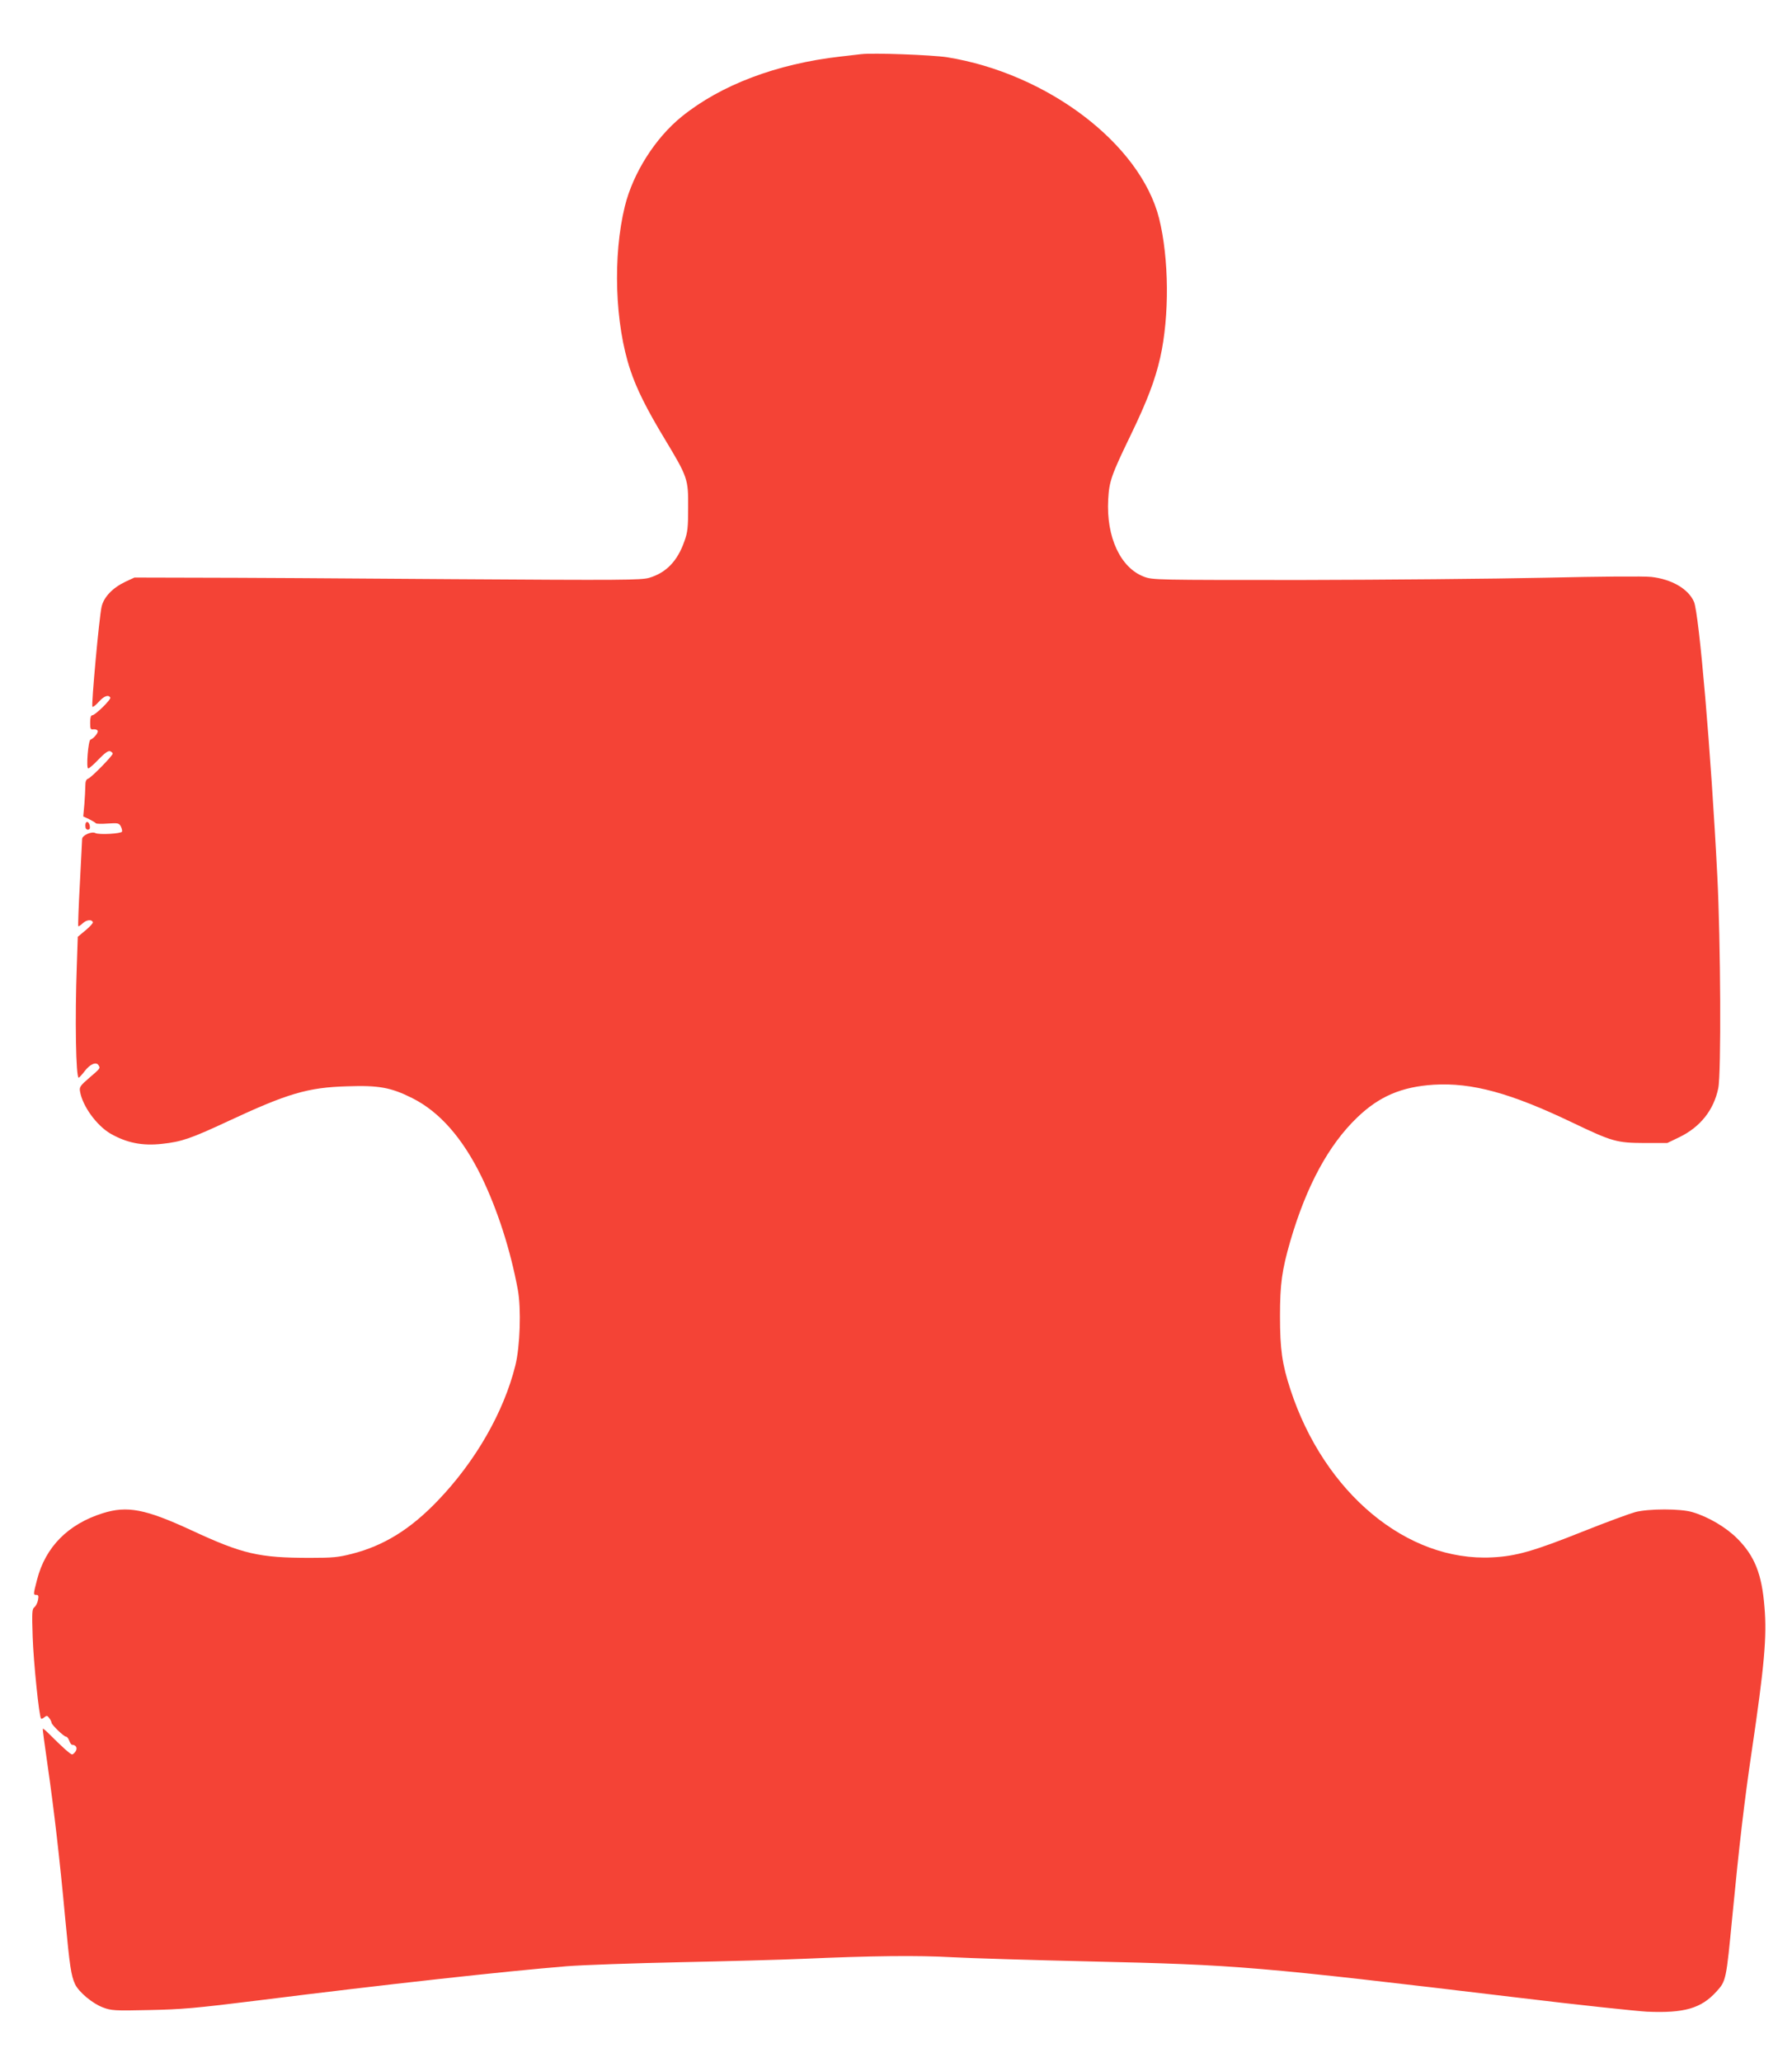
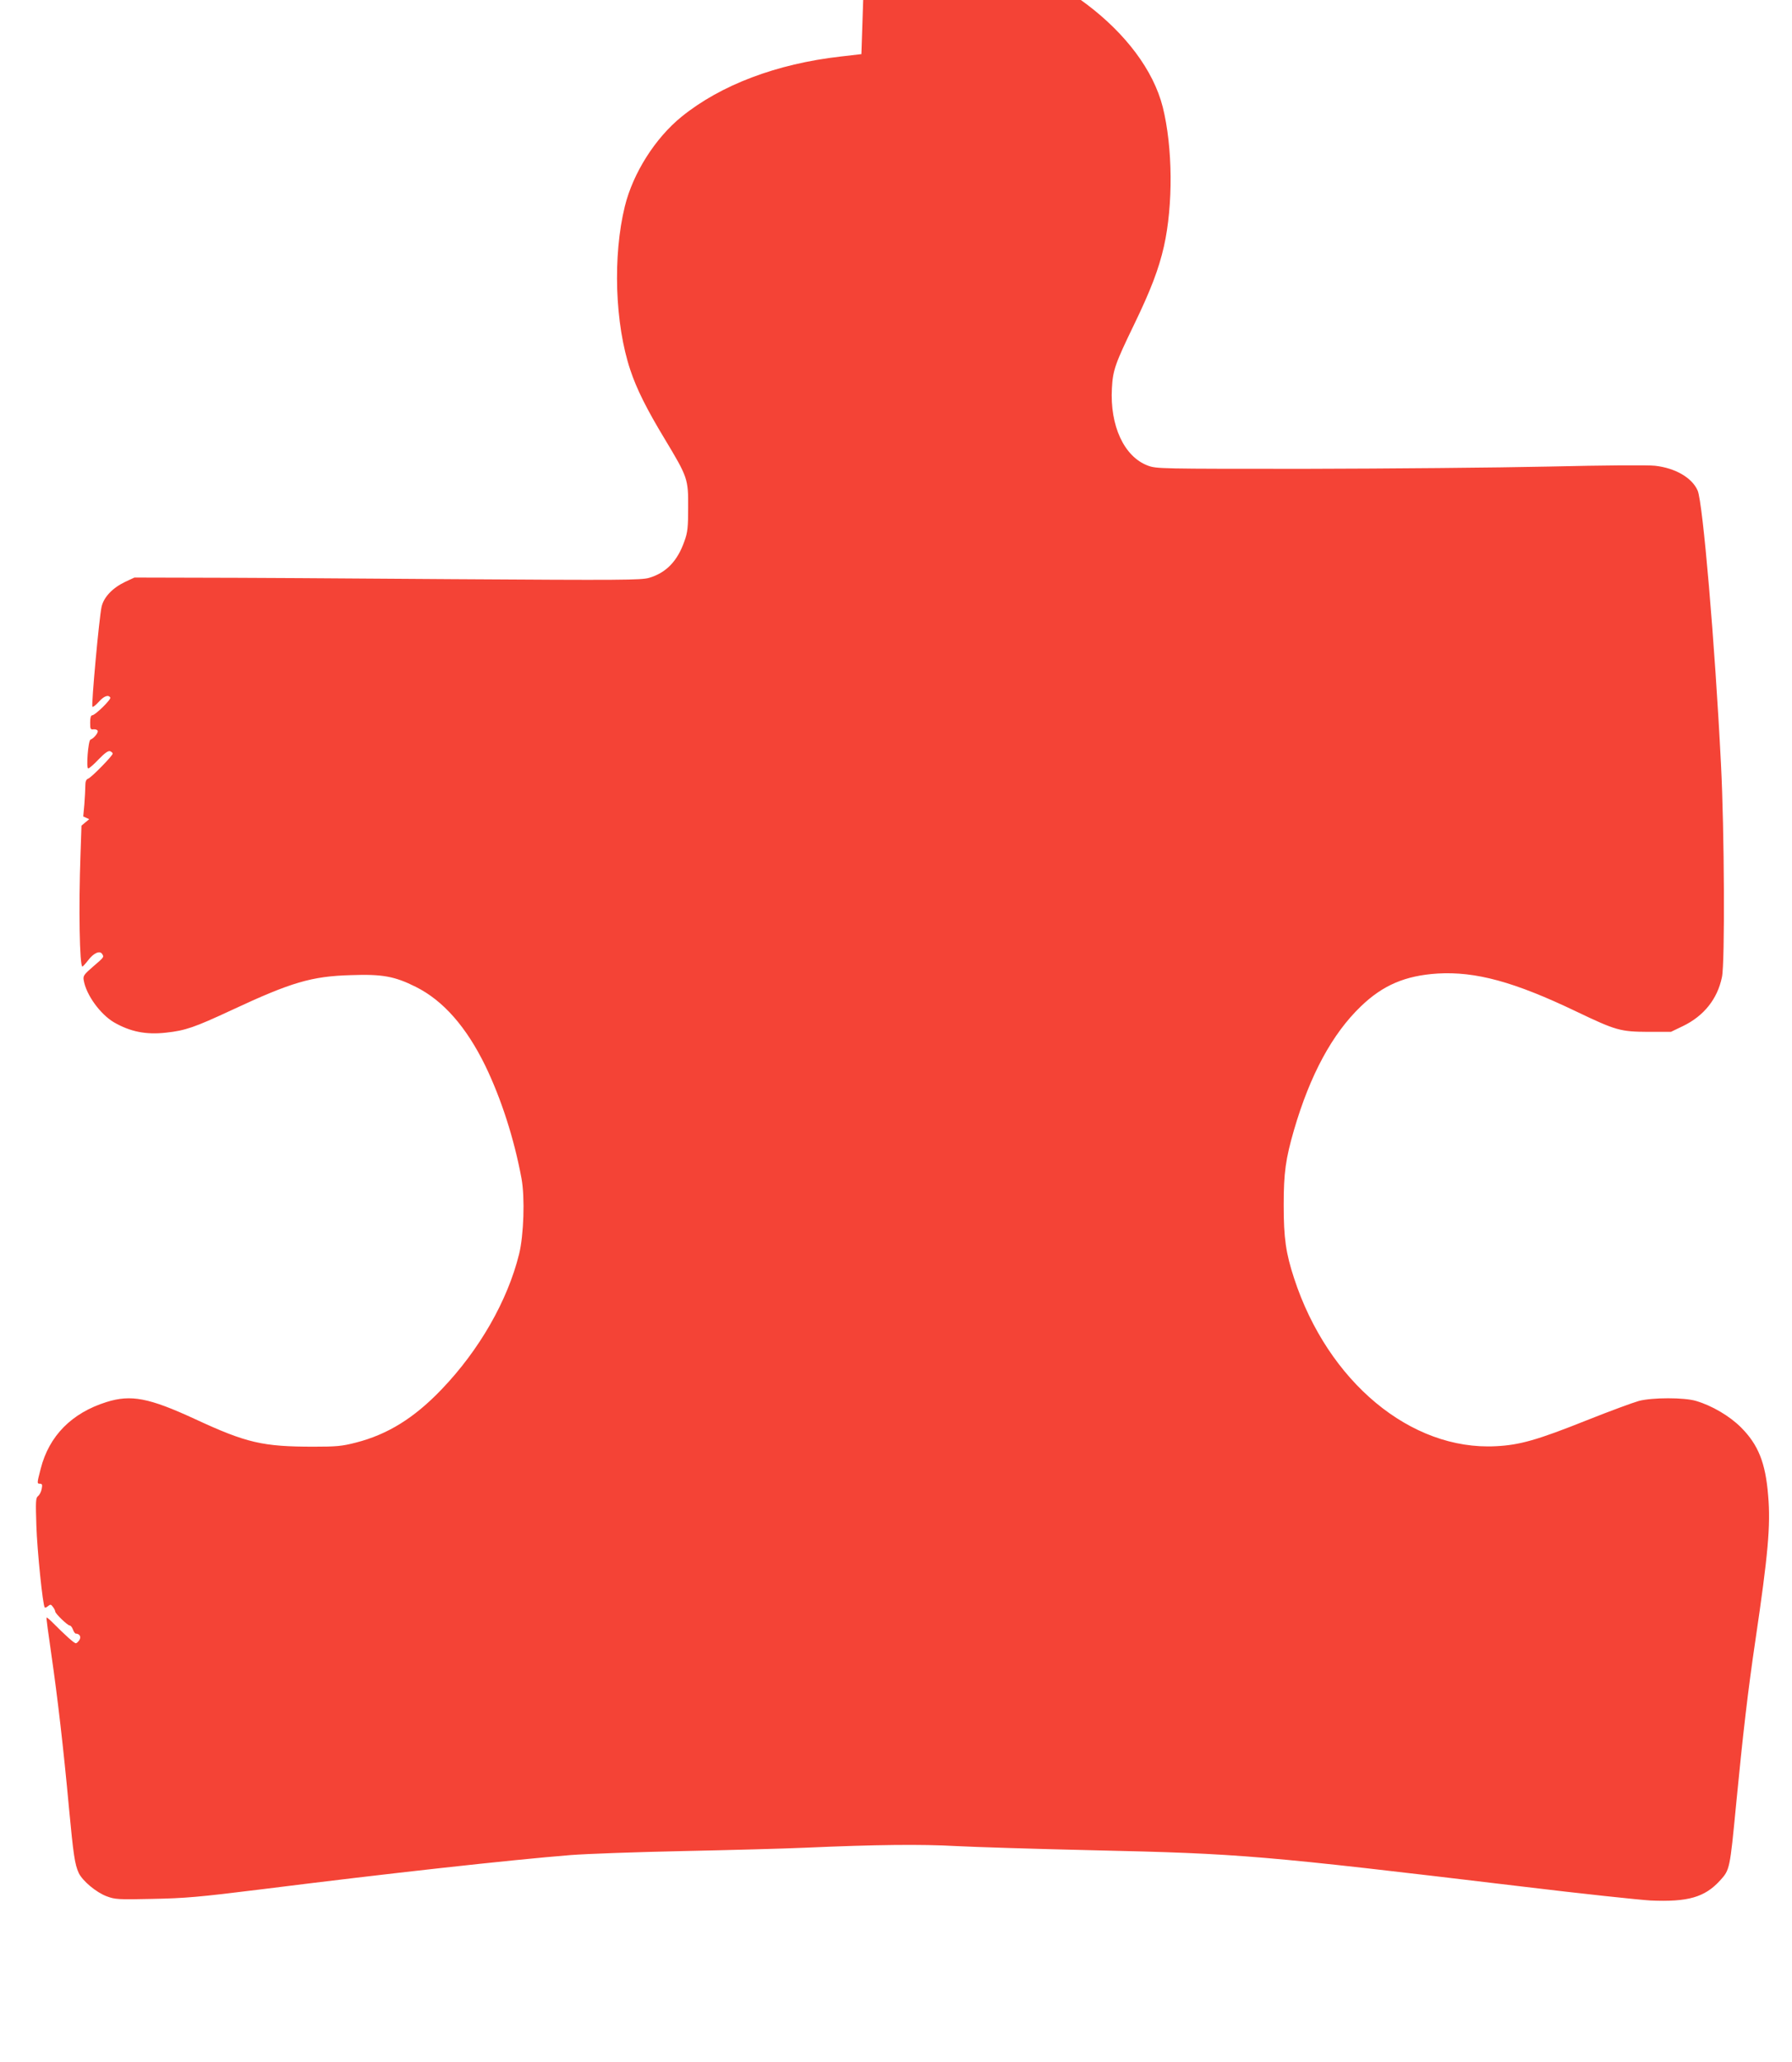
<svg xmlns="http://www.w3.org/2000/svg" version="1.0" width="1113pt" height="1280pt" viewBox="0 0 1113 1280" preserveAspectRatio="xMidYMid meet">
  <g transform="translate(0,1280) scale(0.1,-0.1)" fill="#f44336" stroke="none">
-     <path d="M5350 12464 c-19 -2 -78 -9 -130 -15 -396 -45 -742 -176 -985 -372 -165 -133 -303 -351 -354 -557 -76 -309 -62 -731 34 -1017 39 -117 100 -240 213 -427 144 -239 147 -249 146 -426 0 -124 -3 -154 -23 -209 -43 -124 -114 -197 -220 -228 -50 -14 -165 -15 -1226 -8 -643 5 -1350 9 -1570 9 l-400 1 -56 -26 c-80 -38 -134 -95 -148 -155 -15 -66 -65 -613 -57 -621 3 -4 21 10 39 30 32 36 60 47 72 27 7 -11 -93 -109 -112 -110 -9 0 -13 -16 -13 -45 0 -40 2 -45 21 -42 12 1 24 -3 26 -10 4 -12 -25 -47 -45 -54 -14 -5 -28 -179 -14 -179 6 0 35 25 65 57 38 39 59 54 71 50 9 -4 16 -10 16 -15 0 -13 -133 -149 -152 -155 -13 -5 -18 -17 -18 -45 0 -22 -3 -73 -6 -114 l-7 -76 37 -17 c20 -10 38 -21 41 -25 2 -4 36 -5 74 -2 63 4 70 3 81 -17 6 -12 10 -27 8 -33 -5 -13 -143 -21 -166 -9 -23 12 -82 -14 -82 -37 0 -9 -7 -134 -14 -277 -8 -143 -12 -262 -10 -264 2 -3 15 6 28 18 24 22 56 26 63 6 1 -5 -19 -28 -46 -50 l-48 -40 -6 -179 c-12 -325 -6 -697 12 -696 3 1 20 19 36 40 33 44 72 61 86 39 13 -20 14 -19 -56 -79 -57 -49 -63 -58 -58 -85 15 -90 102 -210 188 -261 101 -58 198 -78 323 -64 120 13 176 32 410 141 369 172 494 209 738 216 196 7 272 -7 404 -73 170 -85 313 -248 431 -489 99 -205 179 -452 225 -700 22 -118 14 -353 -15 -470 -72 -290 -247 -595 -481 -839 -171 -179 -337 -281 -534 -331 -85 -22 -121 -25 -260 -25 -318 0 -418 23 -739 172 -284 131 -396 153 -549 105 -216 -68 -356 -210 -408 -413 -24 -93 -24 -94 -4 -94 13 0 15 -7 10 -32 -3 -18 -14 -38 -23 -45 -14 -11 -15 -32 -10 -185 5 -154 40 -495 52 -506 3 -3 12 1 21 9 14 11 18 11 30 -6 8 -10 14 -23 14 -28 0 -13 77 -87 90 -87 6 0 15 -11 20 -25 5 -14 13 -25 17 -25 24 -1 35 -18 24 -39 -7 -11 -17 -21 -23 -21 -11 0 -63 47 -150 134 -16 16 -30 27 -32 25 -2 -2 12 -105 30 -229 39 -270 75 -579 109 -948 28 -299 37 -356 61 -408 23 -49 109 -121 174 -145 51 -19 70 -21 285 -16 202 4 286 11 680 60 797 100 1533 181 1915 212 102 8 419 19 705 25 286 6 628 15 760 21 431 19 715 22 928 10 114 -6 496 -18 850 -26 927 -21 1043 -31 2666 -225 371 -45 731 -83 800 -87 232 -10 336 20 431 124 61 67 61 69 100 473 42 435 74 710 120 1020 78 528 95 711 79 895 -16 204 -61 317 -169 425 -70 70 -180 135 -279 164 -73 22 -271 22 -355 0 -33 -9 -178 -62 -321 -119 -308 -123 -419 -155 -567 -162 -529 -28 -1043 400 -1253 1041 -52 158 -65 251 -65 456 0 201 12 286 64 466 100 342 237 596 415 767 137 132 276 191 476 204 237 14 477 -51 863 -236 247 -118 273 -125 447 -126 l140 0 75 36 c130 63 214 168 242 304 19 88 15 914 -6 1320 -38 755 -113 1627 -145 1700 -35 80 -139 140 -265 154 -46 5 -313 3 -659 -5 -320 -7 -999 -13 -1509 -14 -910 0 -928 0 -982 20 -147 55 -236 247 -223 480 6 113 20 152 140 400 102 211 151 340 183 480 58 258 55 616 -7 865 -117 462 -694 900 -1318 1000 -91 14 -459 28 -531 19z" />
-     <path d="M530 7676 c0 -17 5 -26 16 -26 10 0 14 7 12 22 -5 32 -28 35 -28 4z" />
+     <path d="M5350 12464 c-19 -2 -78 -9 -130 -15 -396 -45 -742 -176 -985 -372 -165 -133 -303 -351 -354 -557 -76 -309 -62 -731 34 -1017 39 -117 100 -240 213 -427 144 -239 147 -249 146 -426 0 -124 -3 -154 -23 -209 -43 -124 -114 -197 -220 -228 -50 -14 -165 -15 -1226 -8 -643 5 -1350 9 -1570 9 l-400 1 -56 -26 c-80 -38 -134 -95 -148 -155 -15 -66 -65 -613 -57 -621 3 -4 21 10 39 30 32 36 60 47 72 27 7 -11 -93 -109 -112 -110 -9 0 -13 -16 -13 -45 0 -40 2 -45 21 -42 12 1 24 -3 26 -10 4 -12 -25 -47 -45 -54 -14 -5 -28 -179 -14 -179 6 0 35 25 65 57 38 39 59 54 71 50 9 -4 16 -10 16 -15 0 -13 -133 -149 -152 -155 -13 -5 -18 -17 -18 -45 0 -22 -3 -73 -6 -114 l-7 -76 37 -17 l-48 -40 -6 -179 c-12 -325 -6 -697 12 -696 3 1 20 19 36 40 33 44 72 61 86 39 13 -20 14 -19 -56 -79 -57 -49 -63 -58 -58 -85 15 -90 102 -210 188 -261 101 -58 198 -78 323 -64 120 13 176 32 410 141 369 172 494 209 738 216 196 7 272 -7 404 -73 170 -85 313 -248 431 -489 99 -205 179 -452 225 -700 22 -118 14 -353 -15 -470 -72 -290 -247 -595 -481 -839 -171 -179 -337 -281 -534 -331 -85 -22 -121 -25 -260 -25 -318 0 -418 23 -739 172 -284 131 -396 153 -549 105 -216 -68 -356 -210 -408 -413 -24 -93 -24 -94 -4 -94 13 0 15 -7 10 -32 -3 -18 -14 -38 -23 -45 -14 -11 -15 -32 -10 -185 5 -154 40 -495 52 -506 3 -3 12 1 21 9 14 11 18 11 30 -6 8 -10 14 -23 14 -28 0 -13 77 -87 90 -87 6 0 15 -11 20 -25 5 -14 13 -25 17 -25 24 -1 35 -18 24 -39 -7 -11 -17 -21 -23 -21 -11 0 -63 47 -150 134 -16 16 -30 27 -32 25 -2 -2 12 -105 30 -229 39 -270 75 -579 109 -948 28 -299 37 -356 61 -408 23 -49 109 -121 174 -145 51 -19 70 -21 285 -16 202 4 286 11 680 60 797 100 1533 181 1915 212 102 8 419 19 705 25 286 6 628 15 760 21 431 19 715 22 928 10 114 -6 496 -18 850 -26 927 -21 1043 -31 2666 -225 371 -45 731 -83 800 -87 232 -10 336 20 431 124 61 67 61 69 100 473 42 435 74 710 120 1020 78 528 95 711 79 895 -16 204 -61 317 -169 425 -70 70 -180 135 -279 164 -73 22 -271 22 -355 0 -33 -9 -178 -62 -321 -119 -308 -123 -419 -155 -567 -162 -529 -28 -1043 400 -1253 1041 -52 158 -65 251 -65 456 0 201 12 286 64 466 100 342 237 596 415 767 137 132 276 191 476 204 237 14 477 -51 863 -236 247 -118 273 -125 447 -126 l140 0 75 36 c130 63 214 168 242 304 19 88 15 914 -6 1320 -38 755 -113 1627 -145 1700 -35 80 -139 140 -265 154 -46 5 -313 3 -659 -5 -320 -7 -999 -13 -1509 -14 -910 0 -928 0 -982 20 -147 55 -236 247 -223 480 6 113 20 152 140 400 102 211 151 340 183 480 58 258 55 616 -7 865 -117 462 -694 900 -1318 1000 -91 14 -459 28 -531 19z" />
  </g>
</svg>